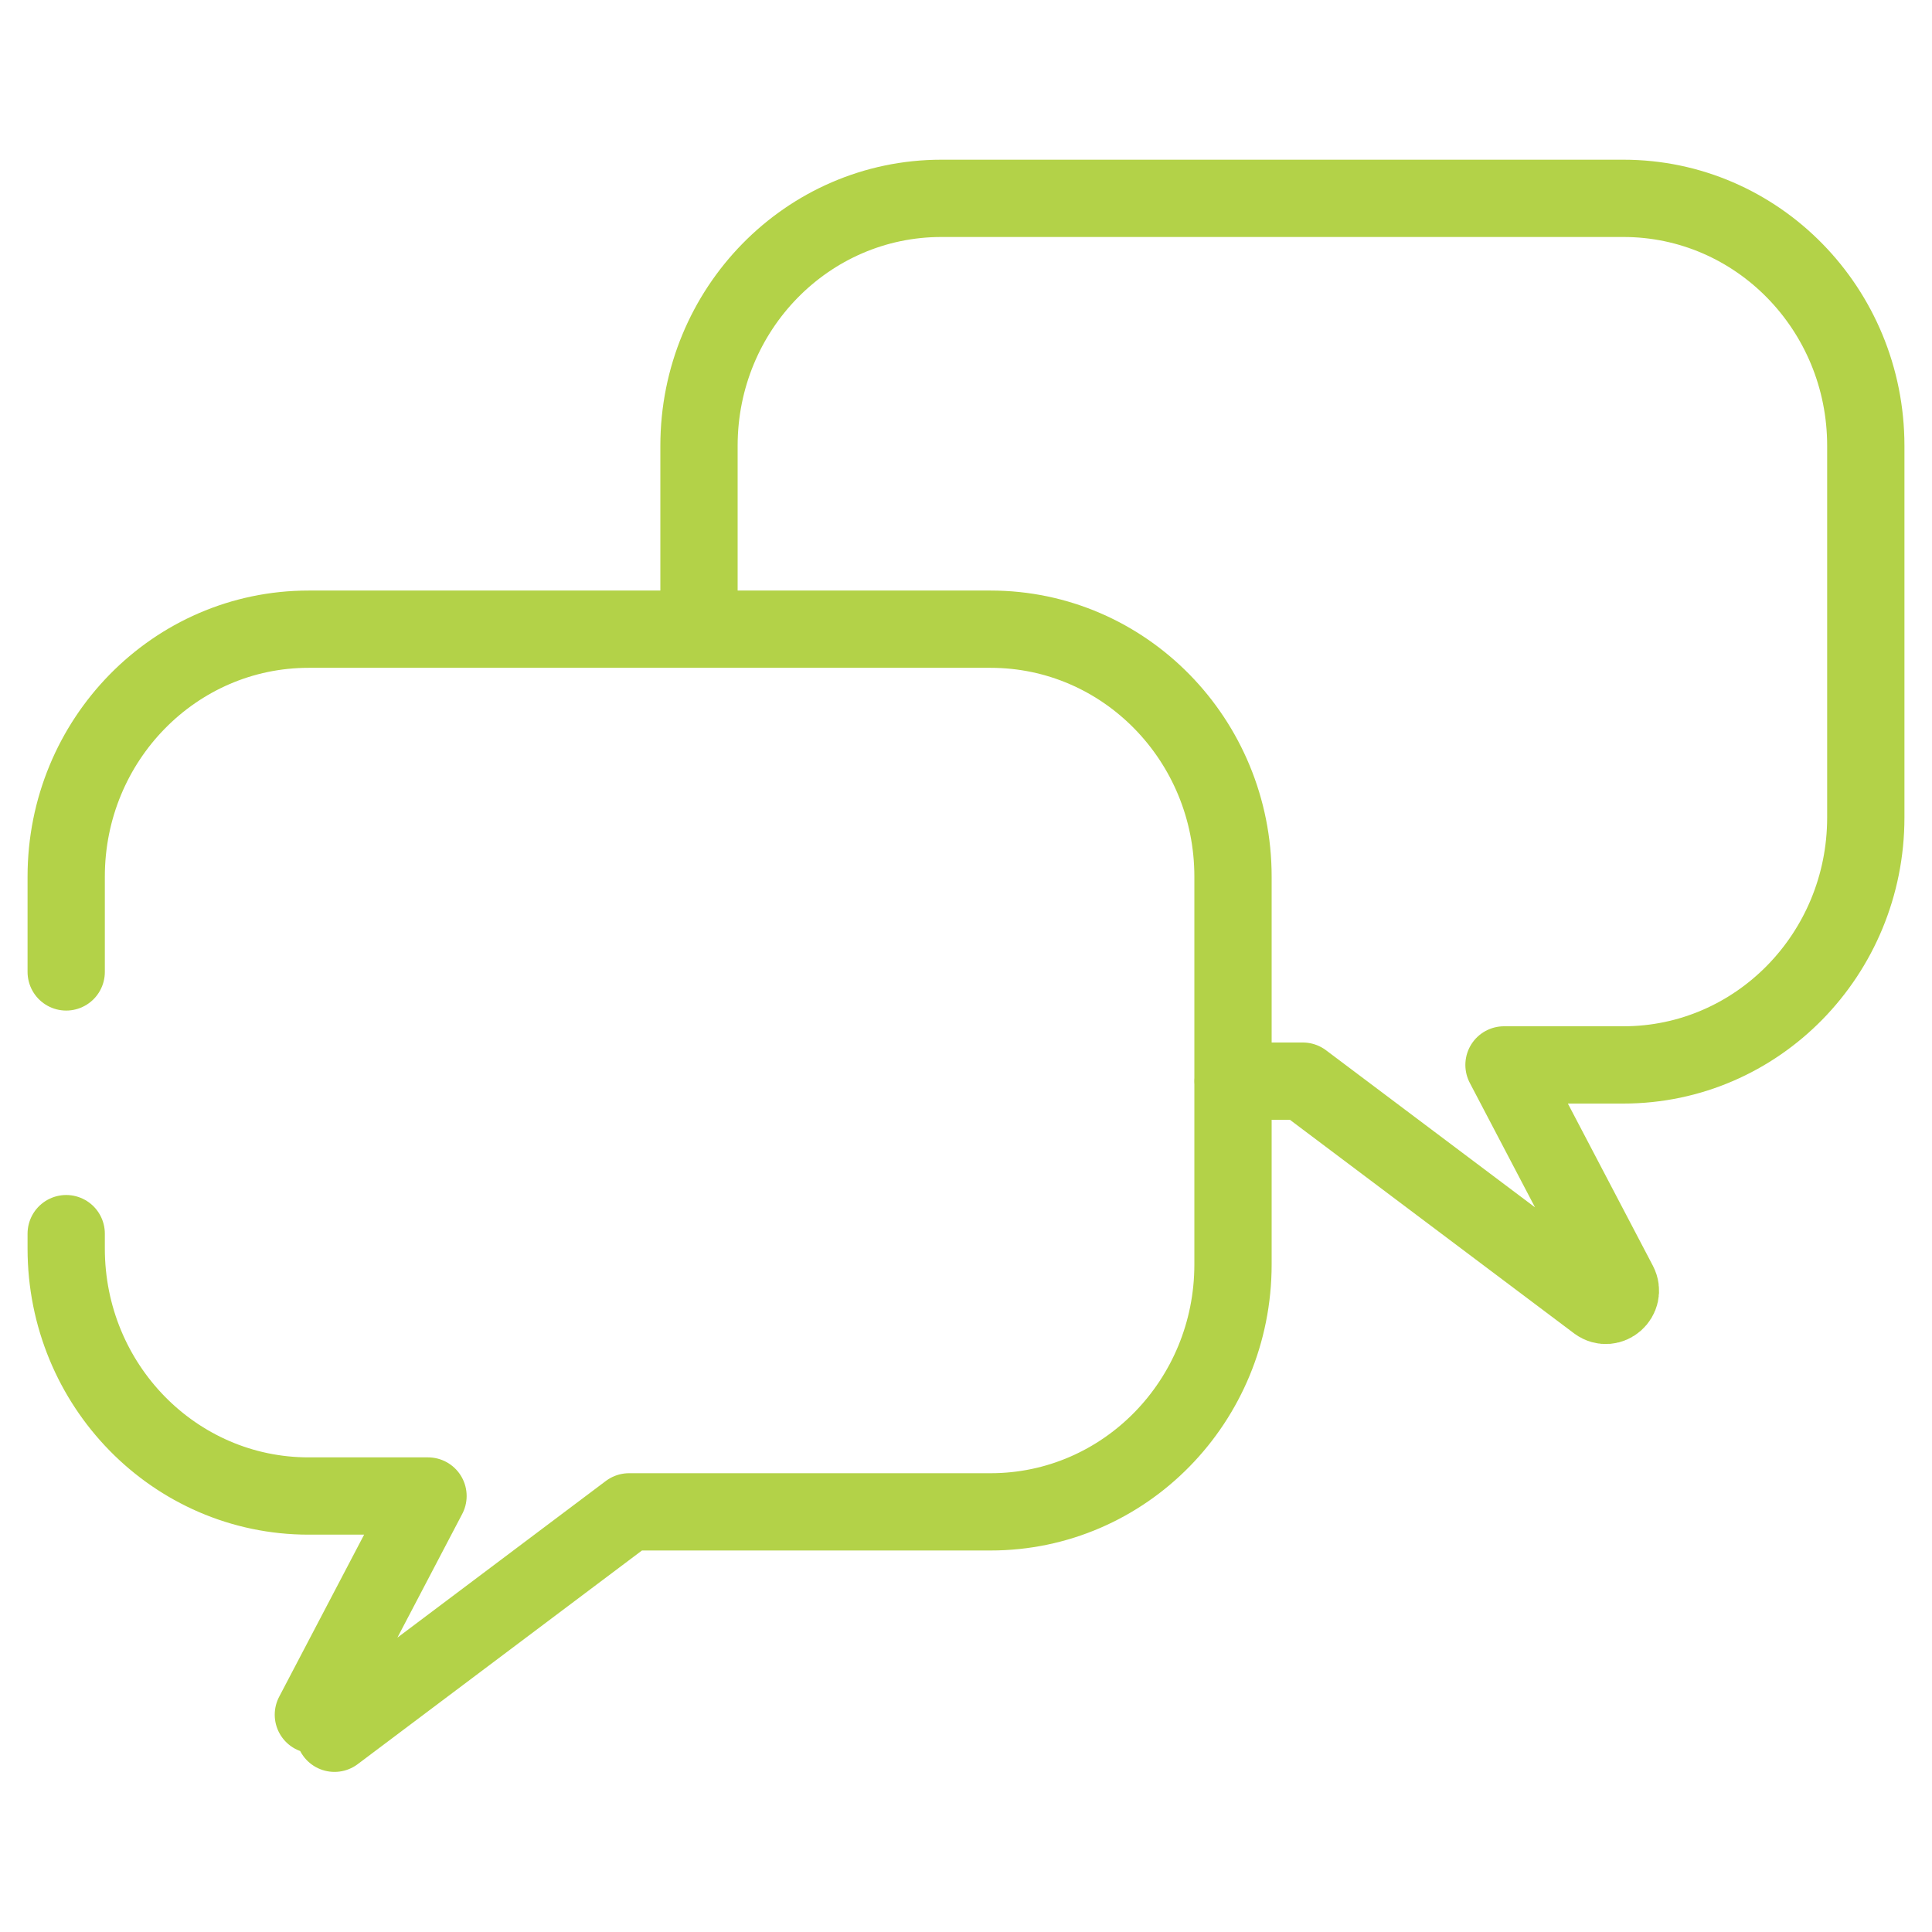
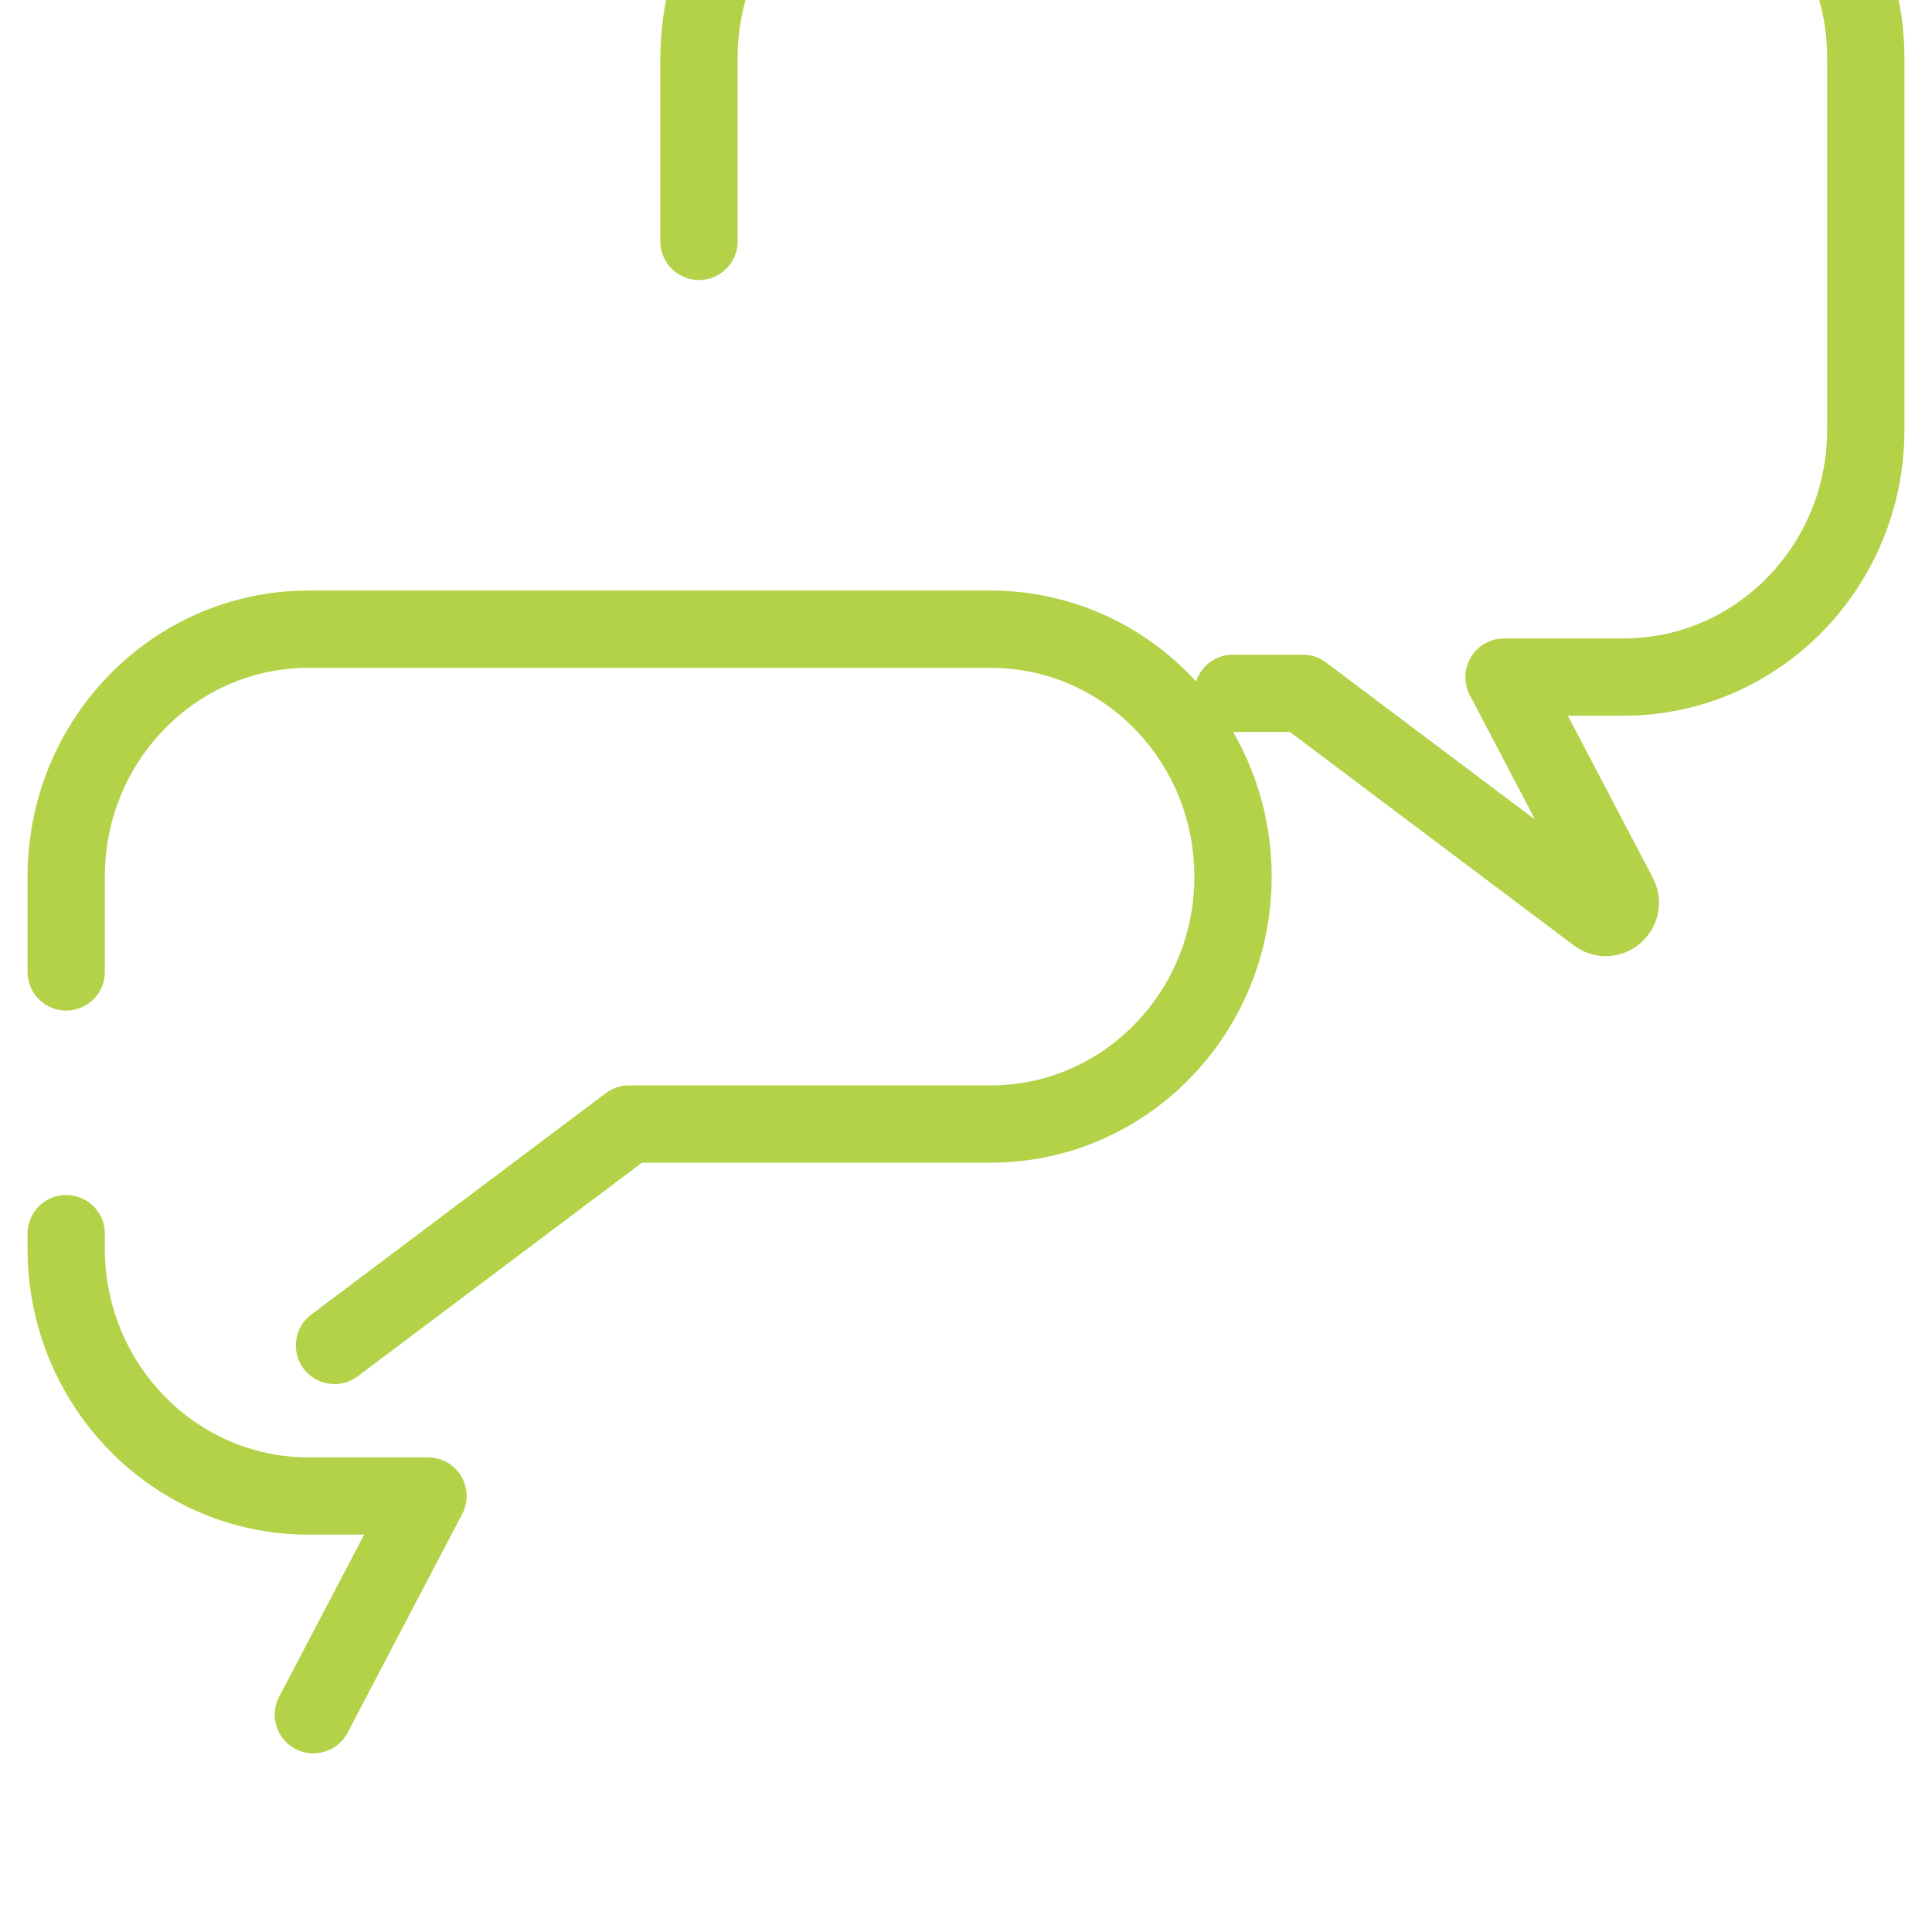
<svg xmlns="http://www.w3.org/2000/svg" id="Layer_1" viewBox="0 0 150 150">
  <defs>
    <style>
      .cls-1 {
        fill: none;
        stroke: #b3d248;
        stroke-linecap: round;
        stroke-linejoin: round;
        stroke-width: 6px;
      }
    </style>
  </defs>
-   <path class="cls-1" d="m24.33,133.13l8.9-16.98h-9.27c-10.4,0-18.82-8.6-18.82-19.21v-1.16m0-20.32v-7.4c0-10.61,8.42-19.21,18.82-19.21h52.95c10.4,0,18.82,8.6,18.82,19.21v30.11c0,10.61-8.42,19.21-18.82,19.21h-28.07l-22.87,17.19m28.3-85.72v-14.24c0-10.61,8.42-19.21,18.82-19.21h52.95c10.4,0,18.82,8.6,18.82,19.21v28.86c0,10.61-8.42,19.21-18.82,19.21h-9.27l8.9,16.98c.56,1.08-.69,2.17-1.65,1.47l-22.87-17.19h-5.43" />
+   <path class="cls-1" d="m24.33,133.13l8.9-16.98h-9.27c-10.4,0-18.82-8.6-18.82-19.21v-1.16m0-20.32v-7.4c0-10.61,8.42-19.21,18.82-19.21h52.95c10.4,0,18.82,8.6,18.82,19.21c0,10.61-8.42,19.21-18.82,19.21h-28.07l-22.87,17.19m28.3-85.72v-14.24c0-10.61,8.42-19.21,18.82-19.21h52.95c10.4,0,18.82,8.6,18.82,19.21v28.86c0,10.61-8.42,19.21-18.82,19.21h-9.27l8.9,16.98c.56,1.08-.69,2.17-1.65,1.47l-22.87-17.19h-5.43" />
</svg>